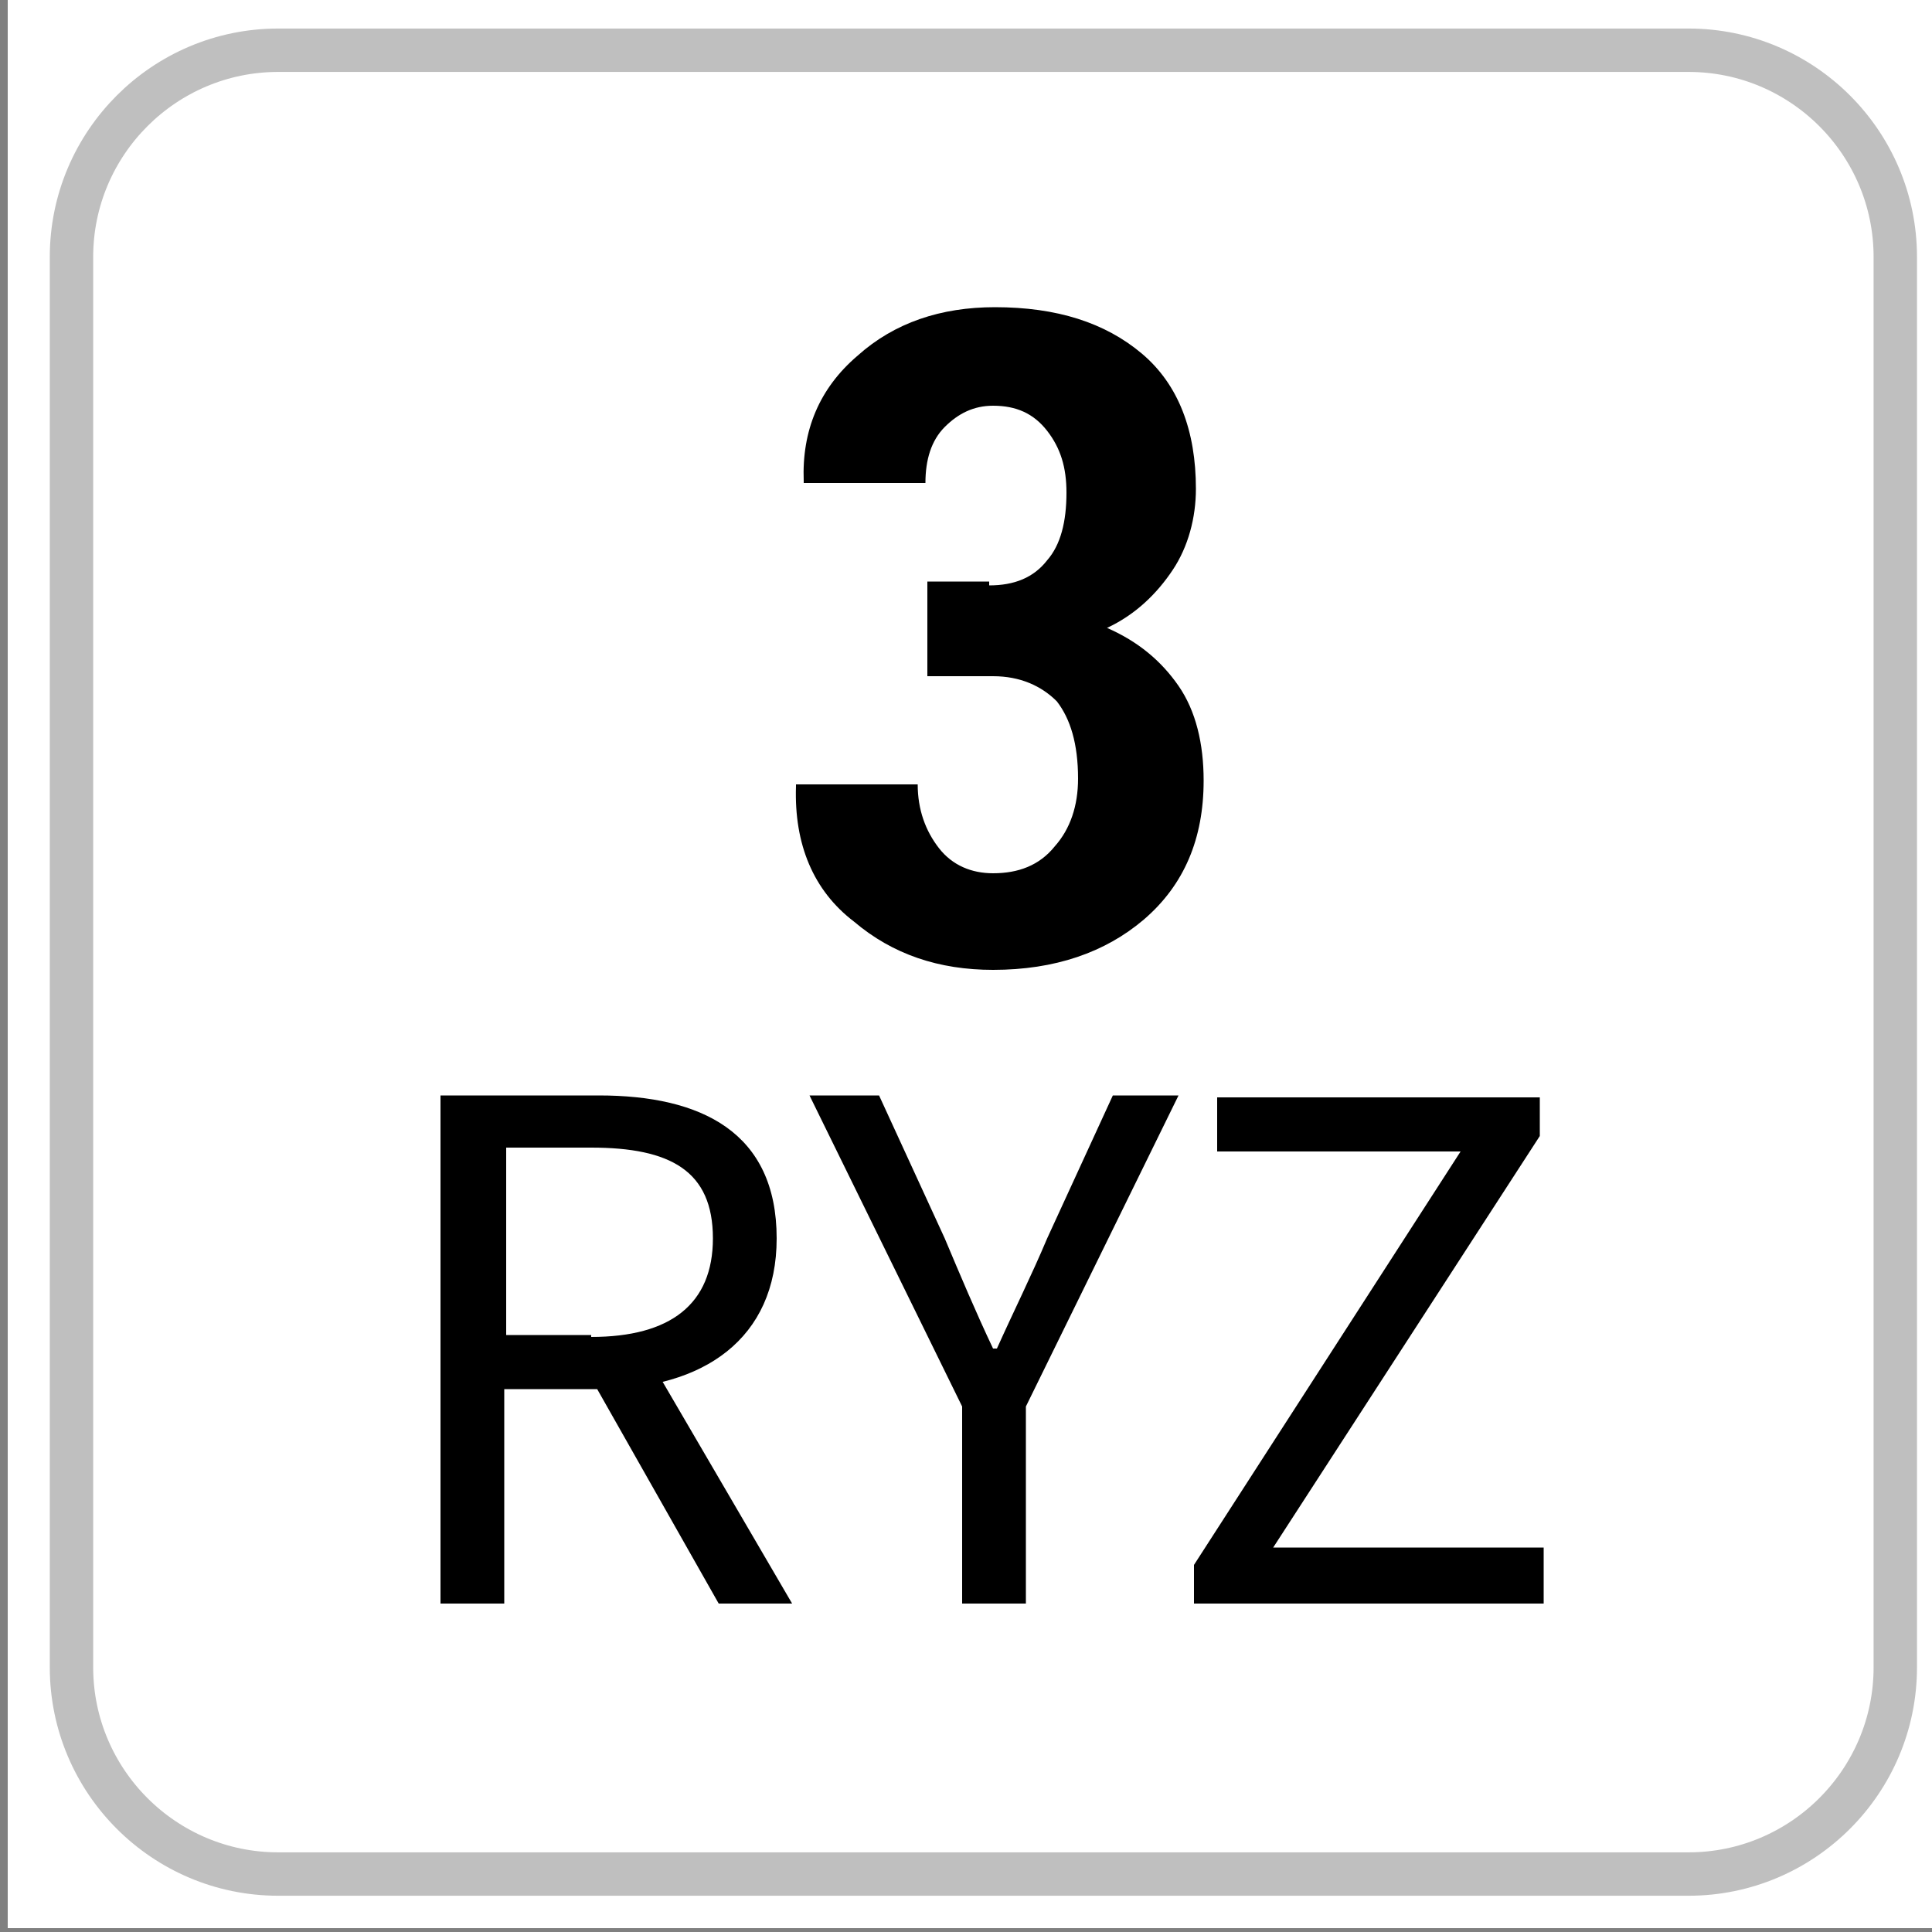
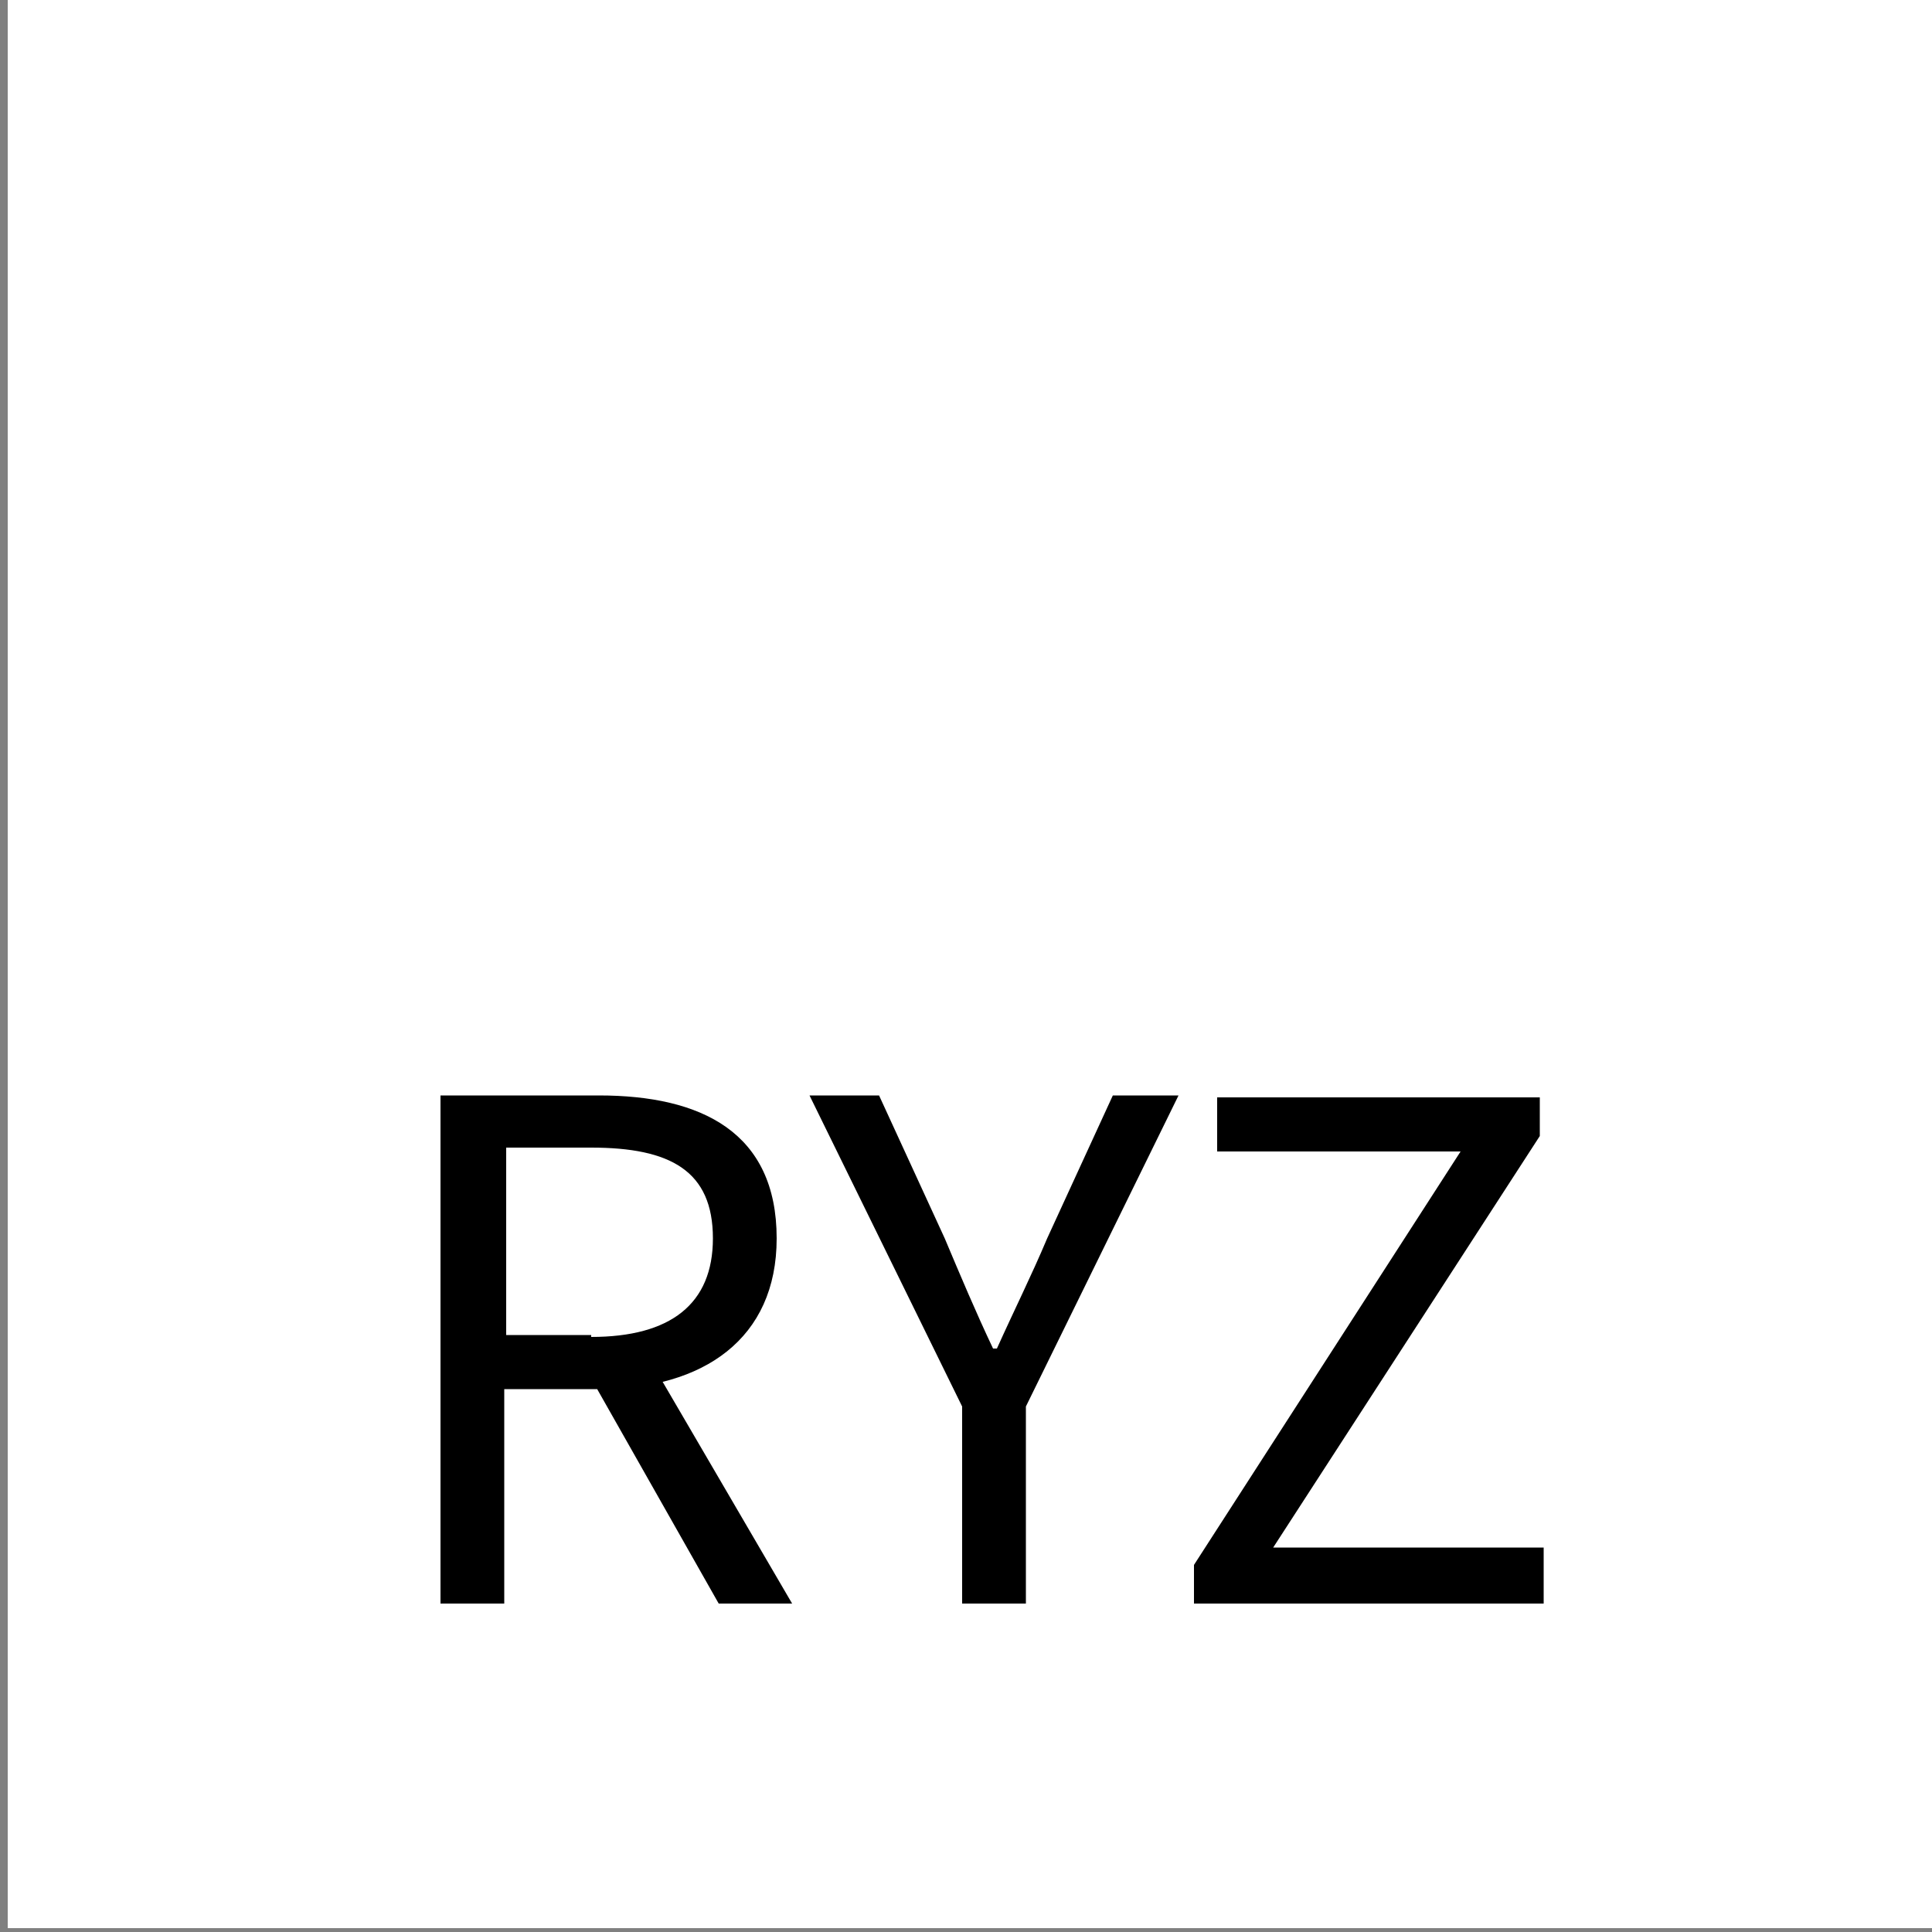
<svg xmlns="http://www.w3.org/2000/svg" version="1.1" id="Capa_1" x="0px" y="0px" viewBox="0 0 100 100" style="enable-background:new 0 0 100 100;" xml:space="preserve">
  <rect x="0" y="0" width="100" height="100" fill="#808080" stroke="none" />
  <style type="text/css">
	.st0{fill:#FFFFFF;}
	.st1{fill:#FFFFFF;stroke:#BFBFBF;stroke-width:2.246;stroke-miterlimit:10;}
	.st2{enable-background:new    ;}
</style>
  <g>
    <rect x="0.4" y="-0.2" class="st0" width="100" height="100" />
    <g>
-       <path class="st1" d="M87.4,2.6h-73C8.5,2.6,3.7,7.4,3.7,13.3v73C3.7,92.2,8.5,97,14.4,97h73c5.9,0,10.7-4.8,10.7-10.7v-73    C98.1,7.4,93.3,2.6,87.4,2.6z" />
-     </g>
+       </g>
  </g>
  <g>
    <g>
      <g class="st2">
-         <path d="M51.2,30.3c1.3,0,2.3-0.4,3-1.3c0.7-0.8,1-2,1-3.5c0-1.3-0.3-2.3-1-3.2c-0.7-0.9-1.6-1.3-2.8-1.3c-1,0-1.8,0.4-2.5,1.1     c-0.7,0.7-1,1.7-1,2.9h-6.3l0-0.1c-0.1-2.6,0.8-4.8,2.8-6.5c1.9-1.7,4.3-2.5,7.1-2.5c3.2,0,5.7,0.8,7.6,2.4c1.9,1.6,2.8,4,2.8,7     c0,1.5-0.4,3-1.2,4.2s-1.9,2.3-3.4,3c1.6,0.7,2.8,1.7,3.7,3c0.9,1.3,1.3,3,1.3,4.9c0,3-1,5.4-3.1,7.2c-2,1.7-4.6,2.6-7.8,2.6     c-2.8,0-5.2-0.8-7.2-2.5c-2.1-1.6-3.1-4-3-7l0-0.1h6.3c0,1.3,0.4,2.4,1.1,3.3s1.7,1.3,2.8,1.3c1.3,0,2.4-0.4,3.2-1.4     c0.8-0.9,1.2-2.1,1.2-3.5c0-1.8-0.4-3.1-1.1-4c-0.8-0.8-1.9-1.3-3.3-1.3h-3.4v-4.9H51.2z" />
-       </g>
+         </g>
    </g>
  </g>
  <g>
    <path d="M22.8,56.7h8.2c5.3,0,9.2,1.9,9.2,7.4c0,5.2-3.8,7.8-9.2,7.8h-4.9V83h-3.3V56.7z M30.6,69.2c4.1,0,6.3-1.7,6.3-5.1   c0-3.5-2.2-4.7-6.3-4.7h-4.4v9.7H30.6z M30.4,71l2.6-1.7L41,83h-3.8L30.4,71z" />
    <path d="M49.8,72.8l-7.9-16.1h3.6l3.4,7.4c0.8,1.9,1.6,3.8,2.5,5.7h0.2c0.9-2,1.8-3.8,2.6-5.7l3.4-7.4H61l-7.9,16.1V83h-3.3V72.8z" />
    <path d="M61.8,81l13.8-21.4H63v-2.8h16.7v2L65.9,80.1h14V83H61.8V81z" />
  </g>
</svg>